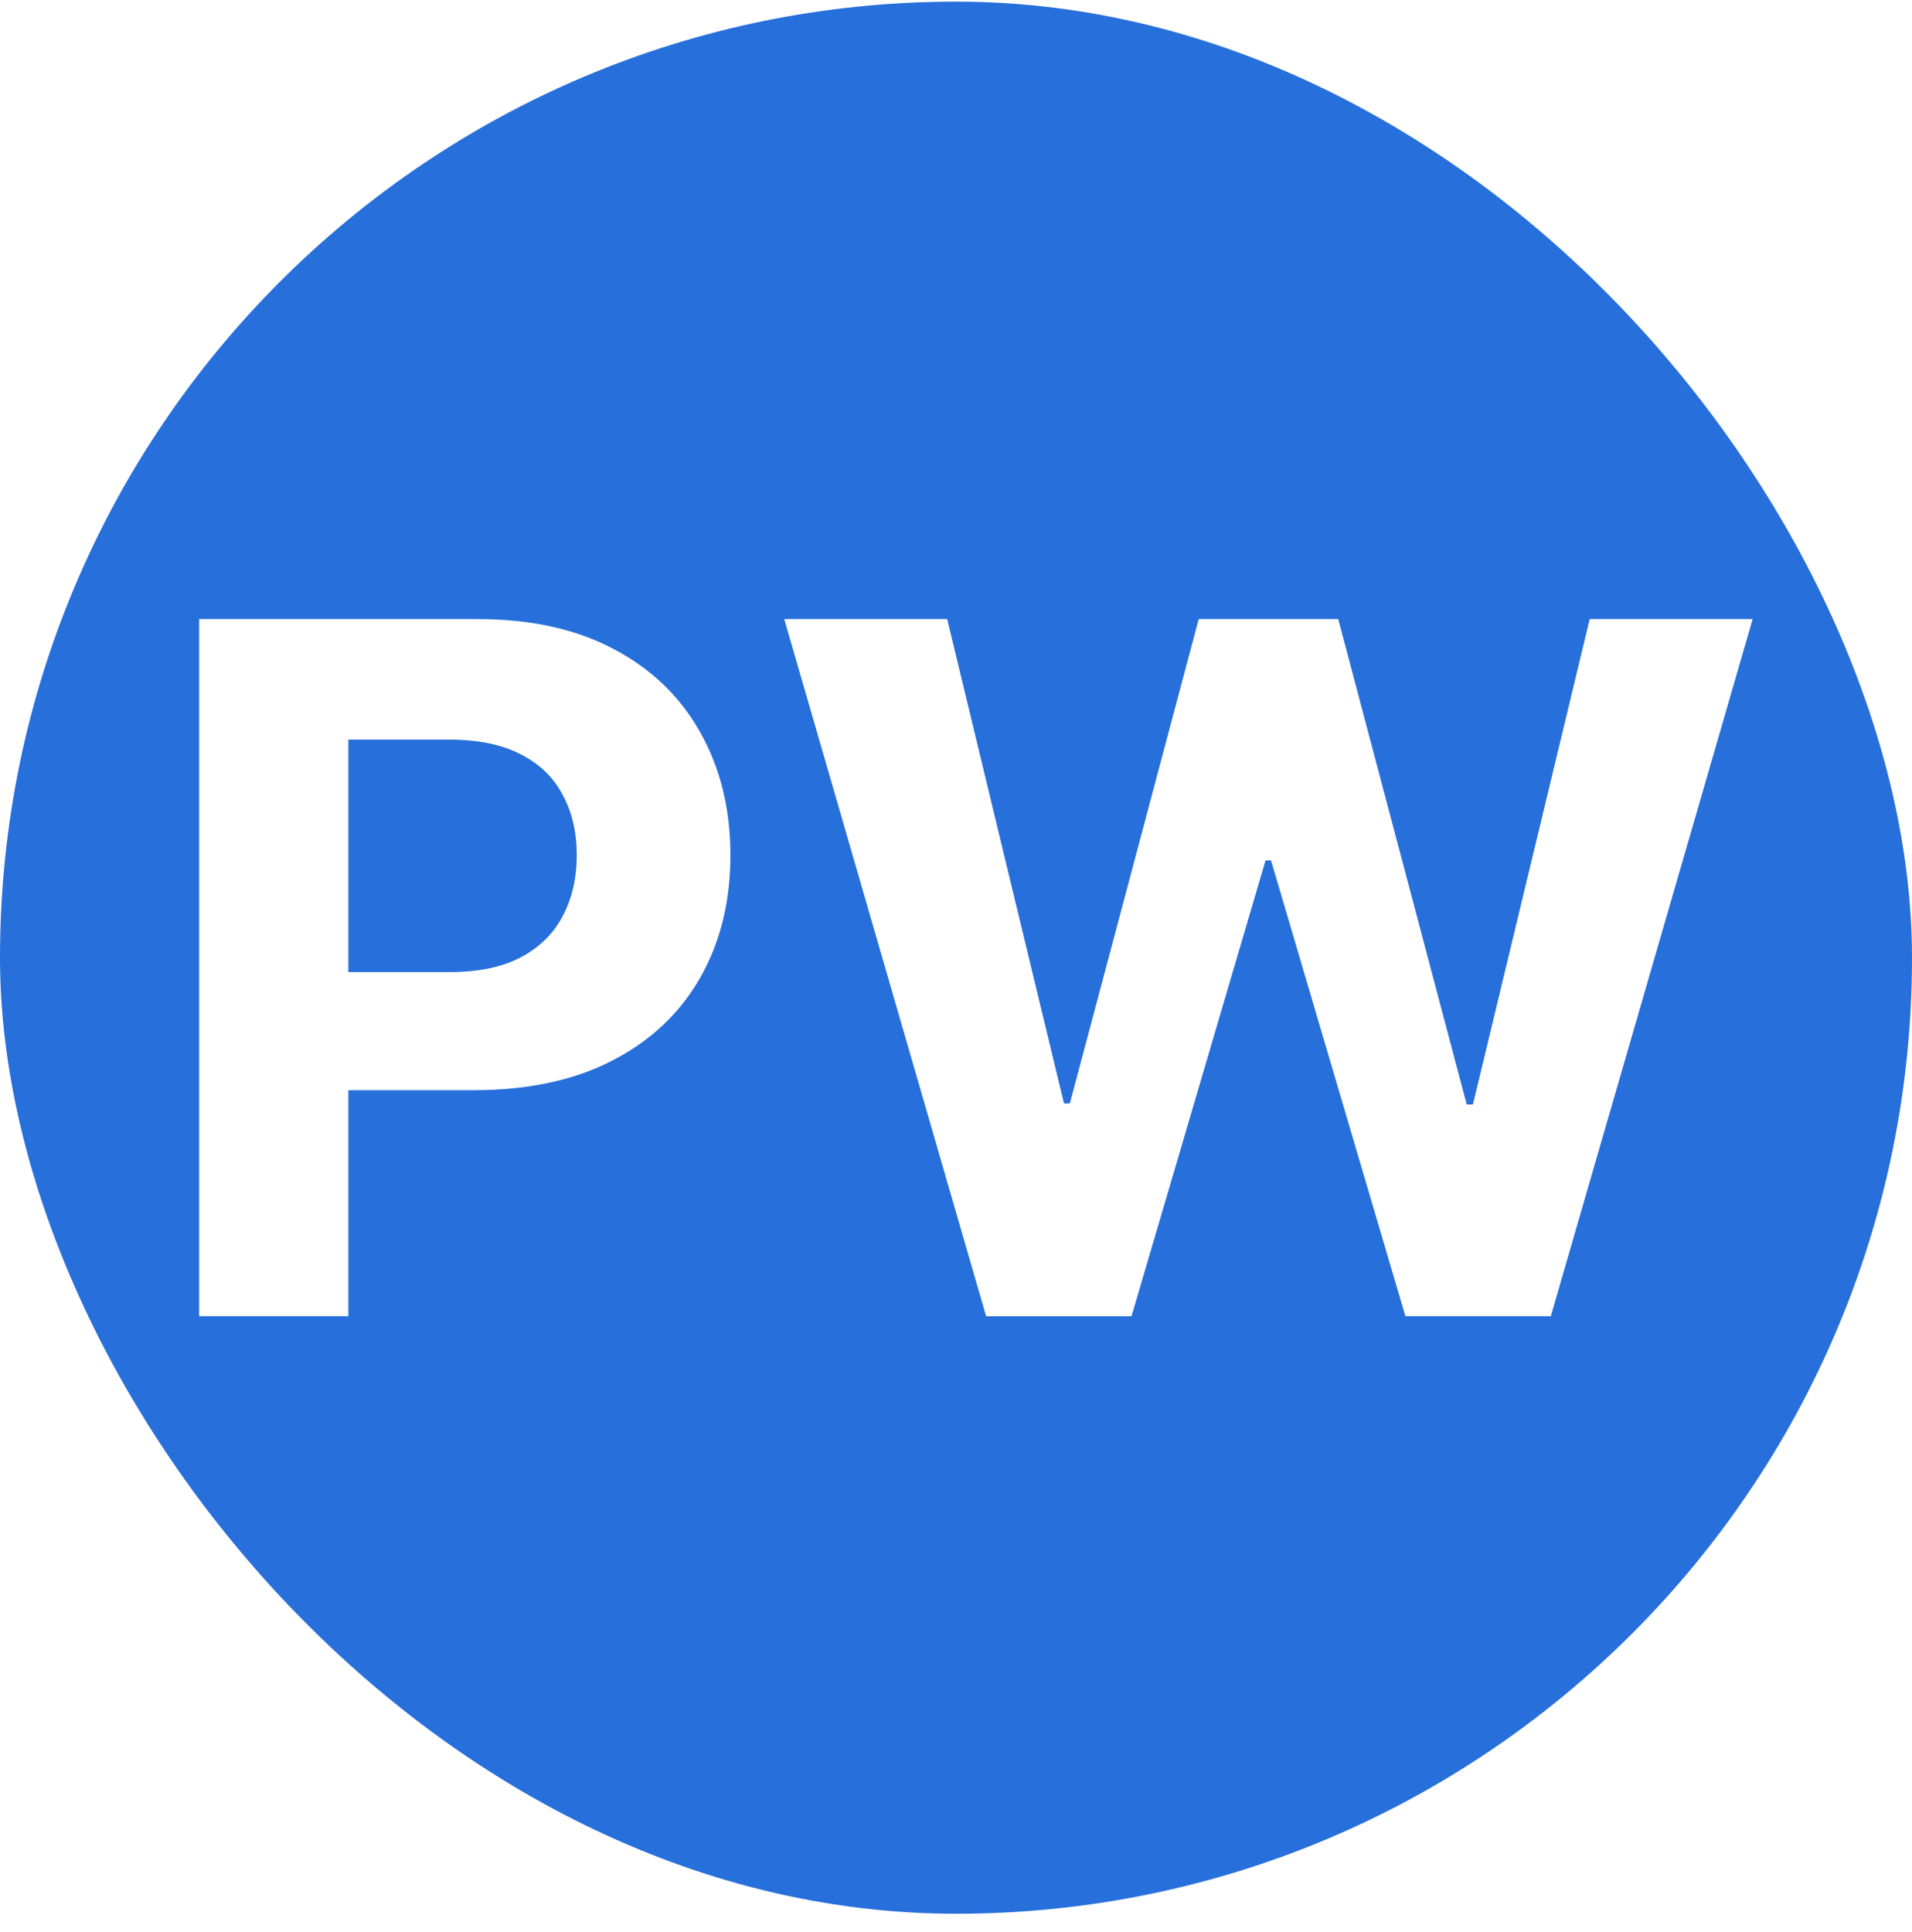
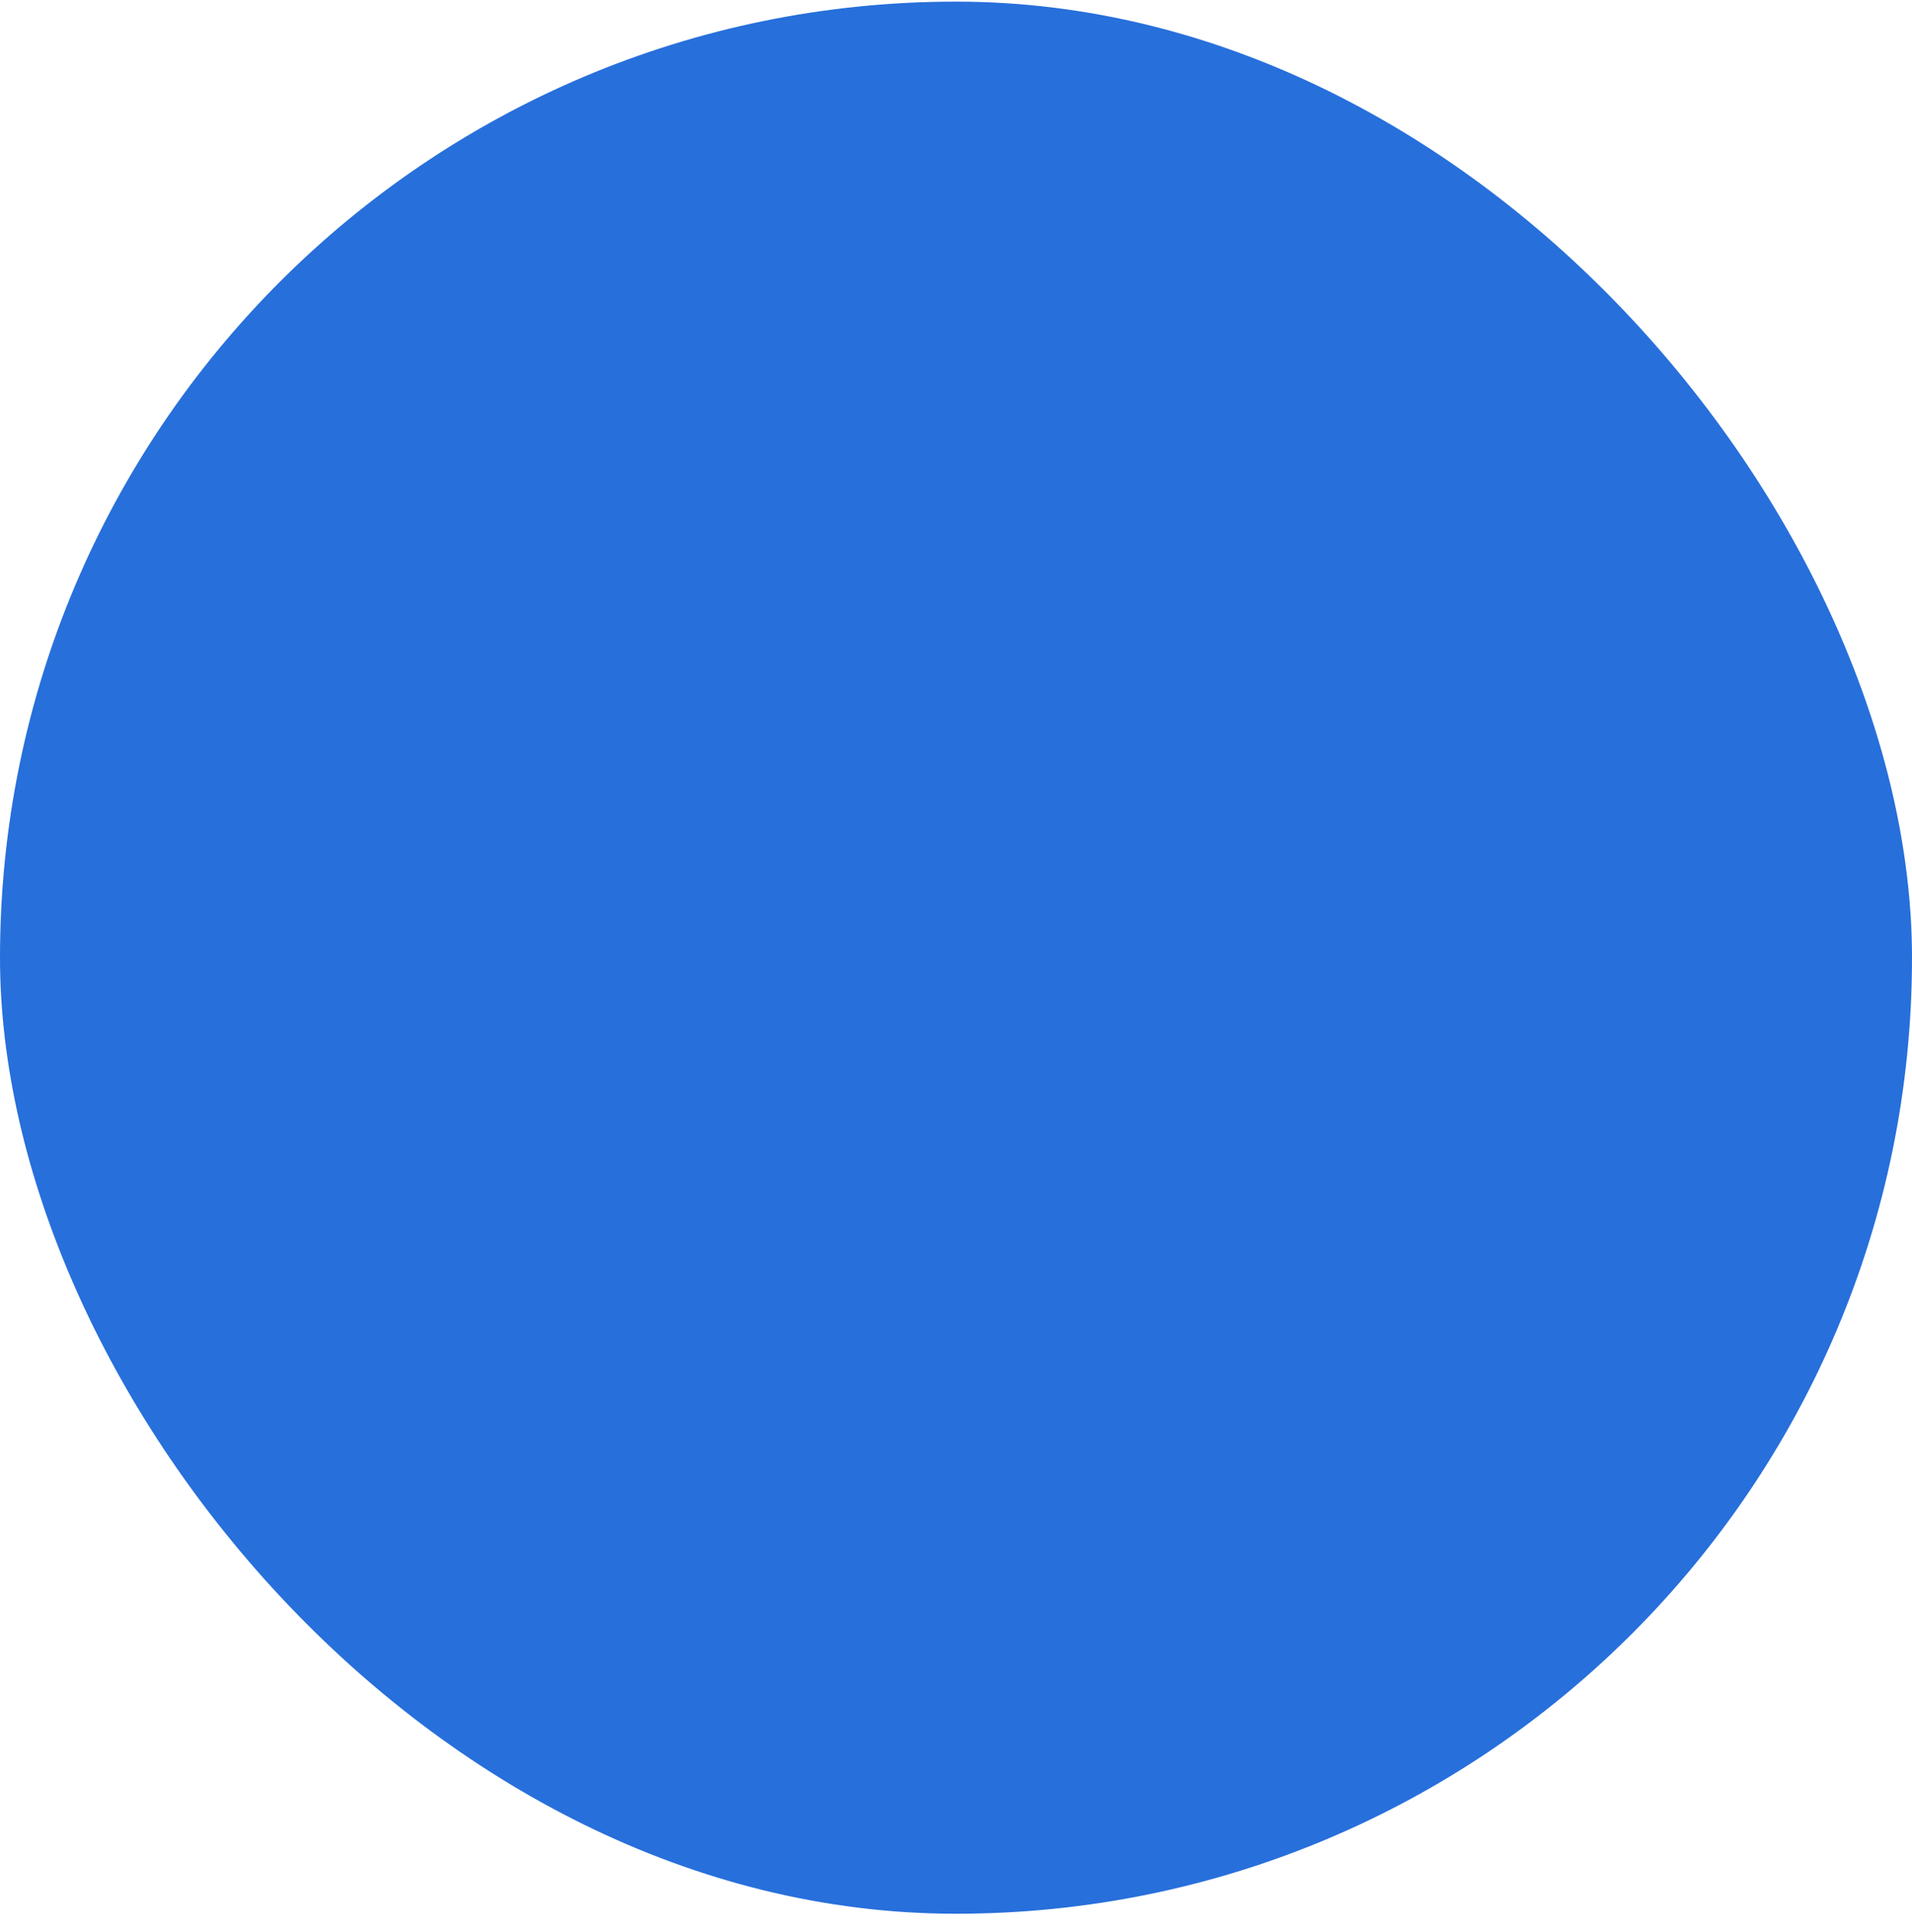
<svg xmlns="http://www.w3.org/2000/svg" width="96" height="97" fill="none">
  <rect y=".082" width="96" height="96" rx="48" fill="#276FDB" />
  <g filter="url(#a)" fill="#fff">
-     <path d="M10 66.082v-35h13.977c2.686 0 4.976.507 6.867 1.521 1.891 1.003 3.332 2.398 4.324 4.187 1.004 1.778 1.505 3.828 1.505 6.153 0 2.324-.507 4.375-1.522 6.152-1.015 1.777-2.485 3.162-4.411 4.153-1.914.99-4.232 1.486-6.954 1.486h-8.908v-5.93h7.698c1.441 0 2.629-.245 3.563-.735.945-.5 1.649-1.19 2.11-2.067.473-.89.71-1.909.71-3.06 0-1.162-.237-2.176-.71-3.041-.461-.878-1.165-1.556-2.11-2.034-.946-.49-2.145-.735-3.598-.735H17.49v28.95H10ZM49.512 66.082l-10.136-35h8.182l5.864 24.319h.294l6.47-24.319h7.005l6.452 24.37h.311l5.864-24.37H88l-10.136 35h-7.3L63.818 43.2h-.277l-6.729 22.883h-7.3Z" />
-   </g>
+     </g>
</svg>